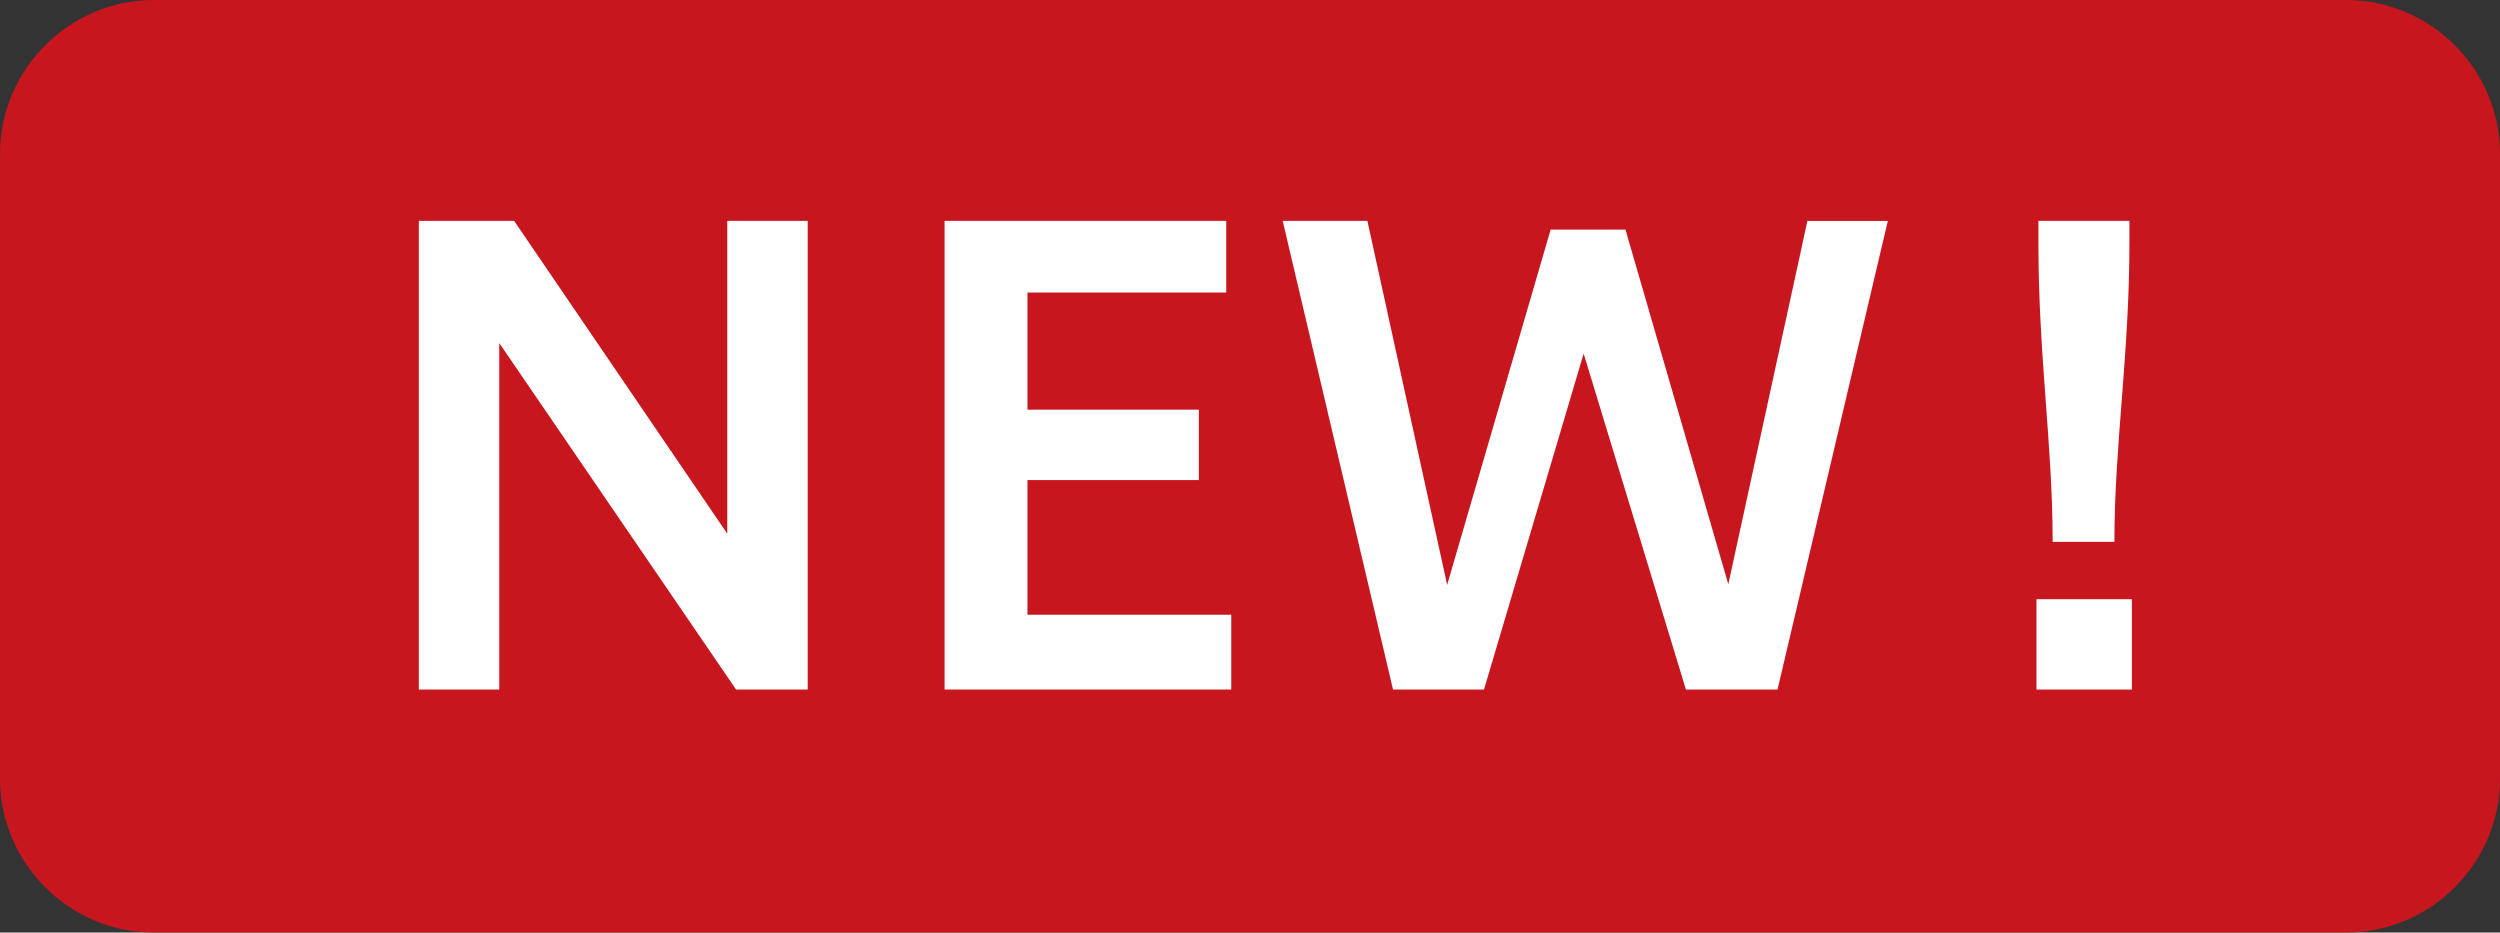
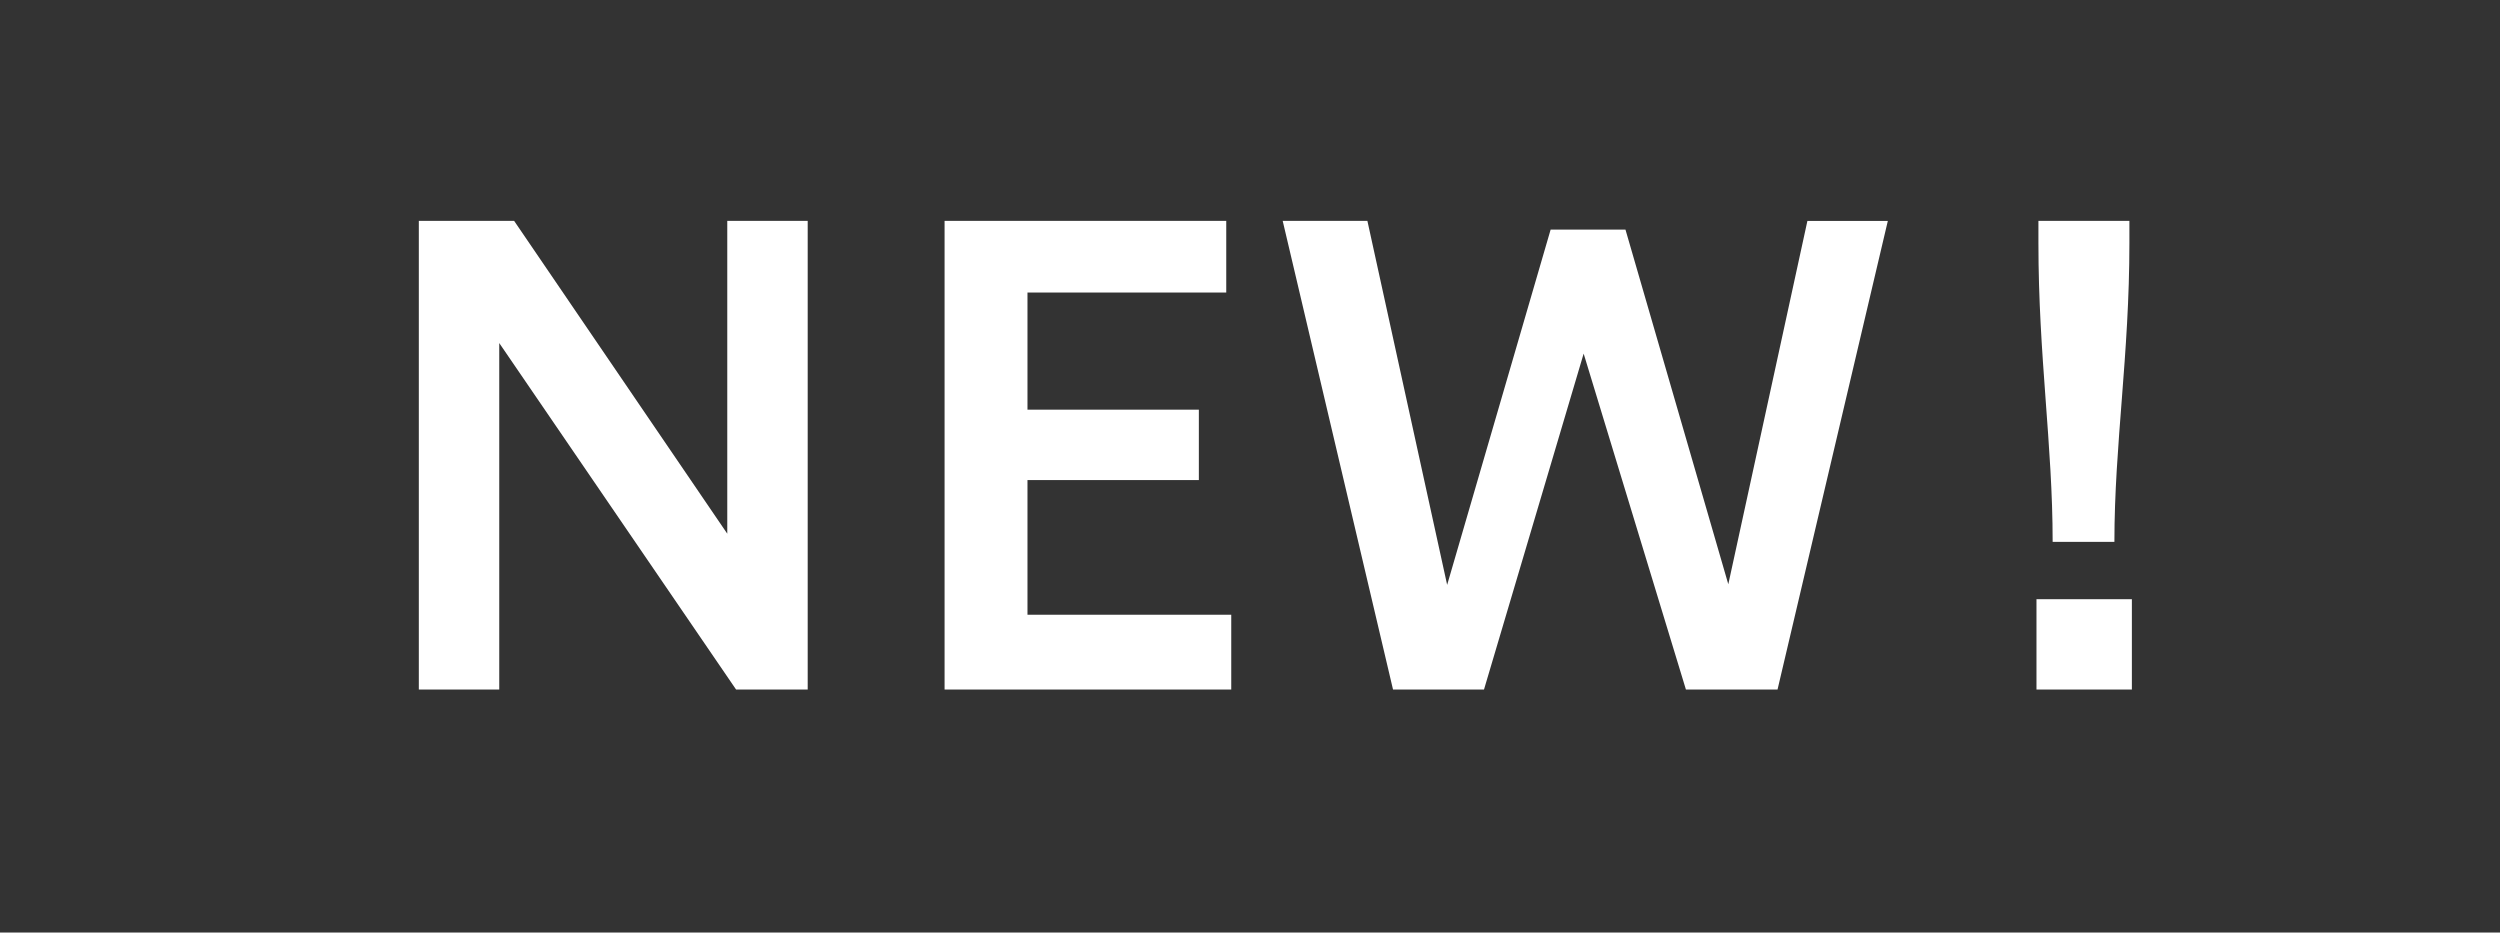
<svg xmlns="http://www.w3.org/2000/svg" version="1.1" id="レイヤー_1" x="0px" y="0px" width="100px" height="37.302px" viewBox="0 0 100 37.302" enable-background="new 0 0 100 37.302" xml:space="preserve">
  <rect x="0" y="0" width="100" height="37.302" fill="#333333" stroke="none" />
  <g>
    <g>
-       <path fill="#C8161E" d="M100,31.143c0,3.388-2.771,6.159-6.159,6.159H6.16C2.772,37.302,0,34.53,0,31.143V6.16    C0,2.772,2.772,0,6.16,0H93.84C97.228,0,100,2.772,100,6.16V31.143z" />
-     </g>
+       </g>
    <g>
      <path fill="#FFFFFF" d="M16.753,27.581V8.836h3.813l8.525,12.512V8.836h3.217v18.745h-2.865L19.97,13.722v13.859H16.753z" />
      <path fill="#FFFFFF" d="M37.783,27.581V8.836H49.05v2.865h-7.951v4.686h6.855v2.817h-6.855v5.386h8.151v2.991H37.783z" />
      <path fill="#FFFFFF" d="M55.721,27.581L51.308,8.836h3.388l3.19,14.559l4.139-14.21h2.994l4.113,14.185l3.164-14.533h3.217    l-4.412,18.745h-3.664l-4.091-13.437L59.36,27.581H55.721z" />
      <path fill="#FFFFFF" d="M85.275,27.581h-3.816v-3.612h3.816V27.581z M82.106,21.674c0-3.891-0.569-7.43-0.569-11.942V8.836h3.639    v0.87c0,4.512-0.6,8.077-0.6,11.968H82.106z" />
    </g>
  </g>
</svg>